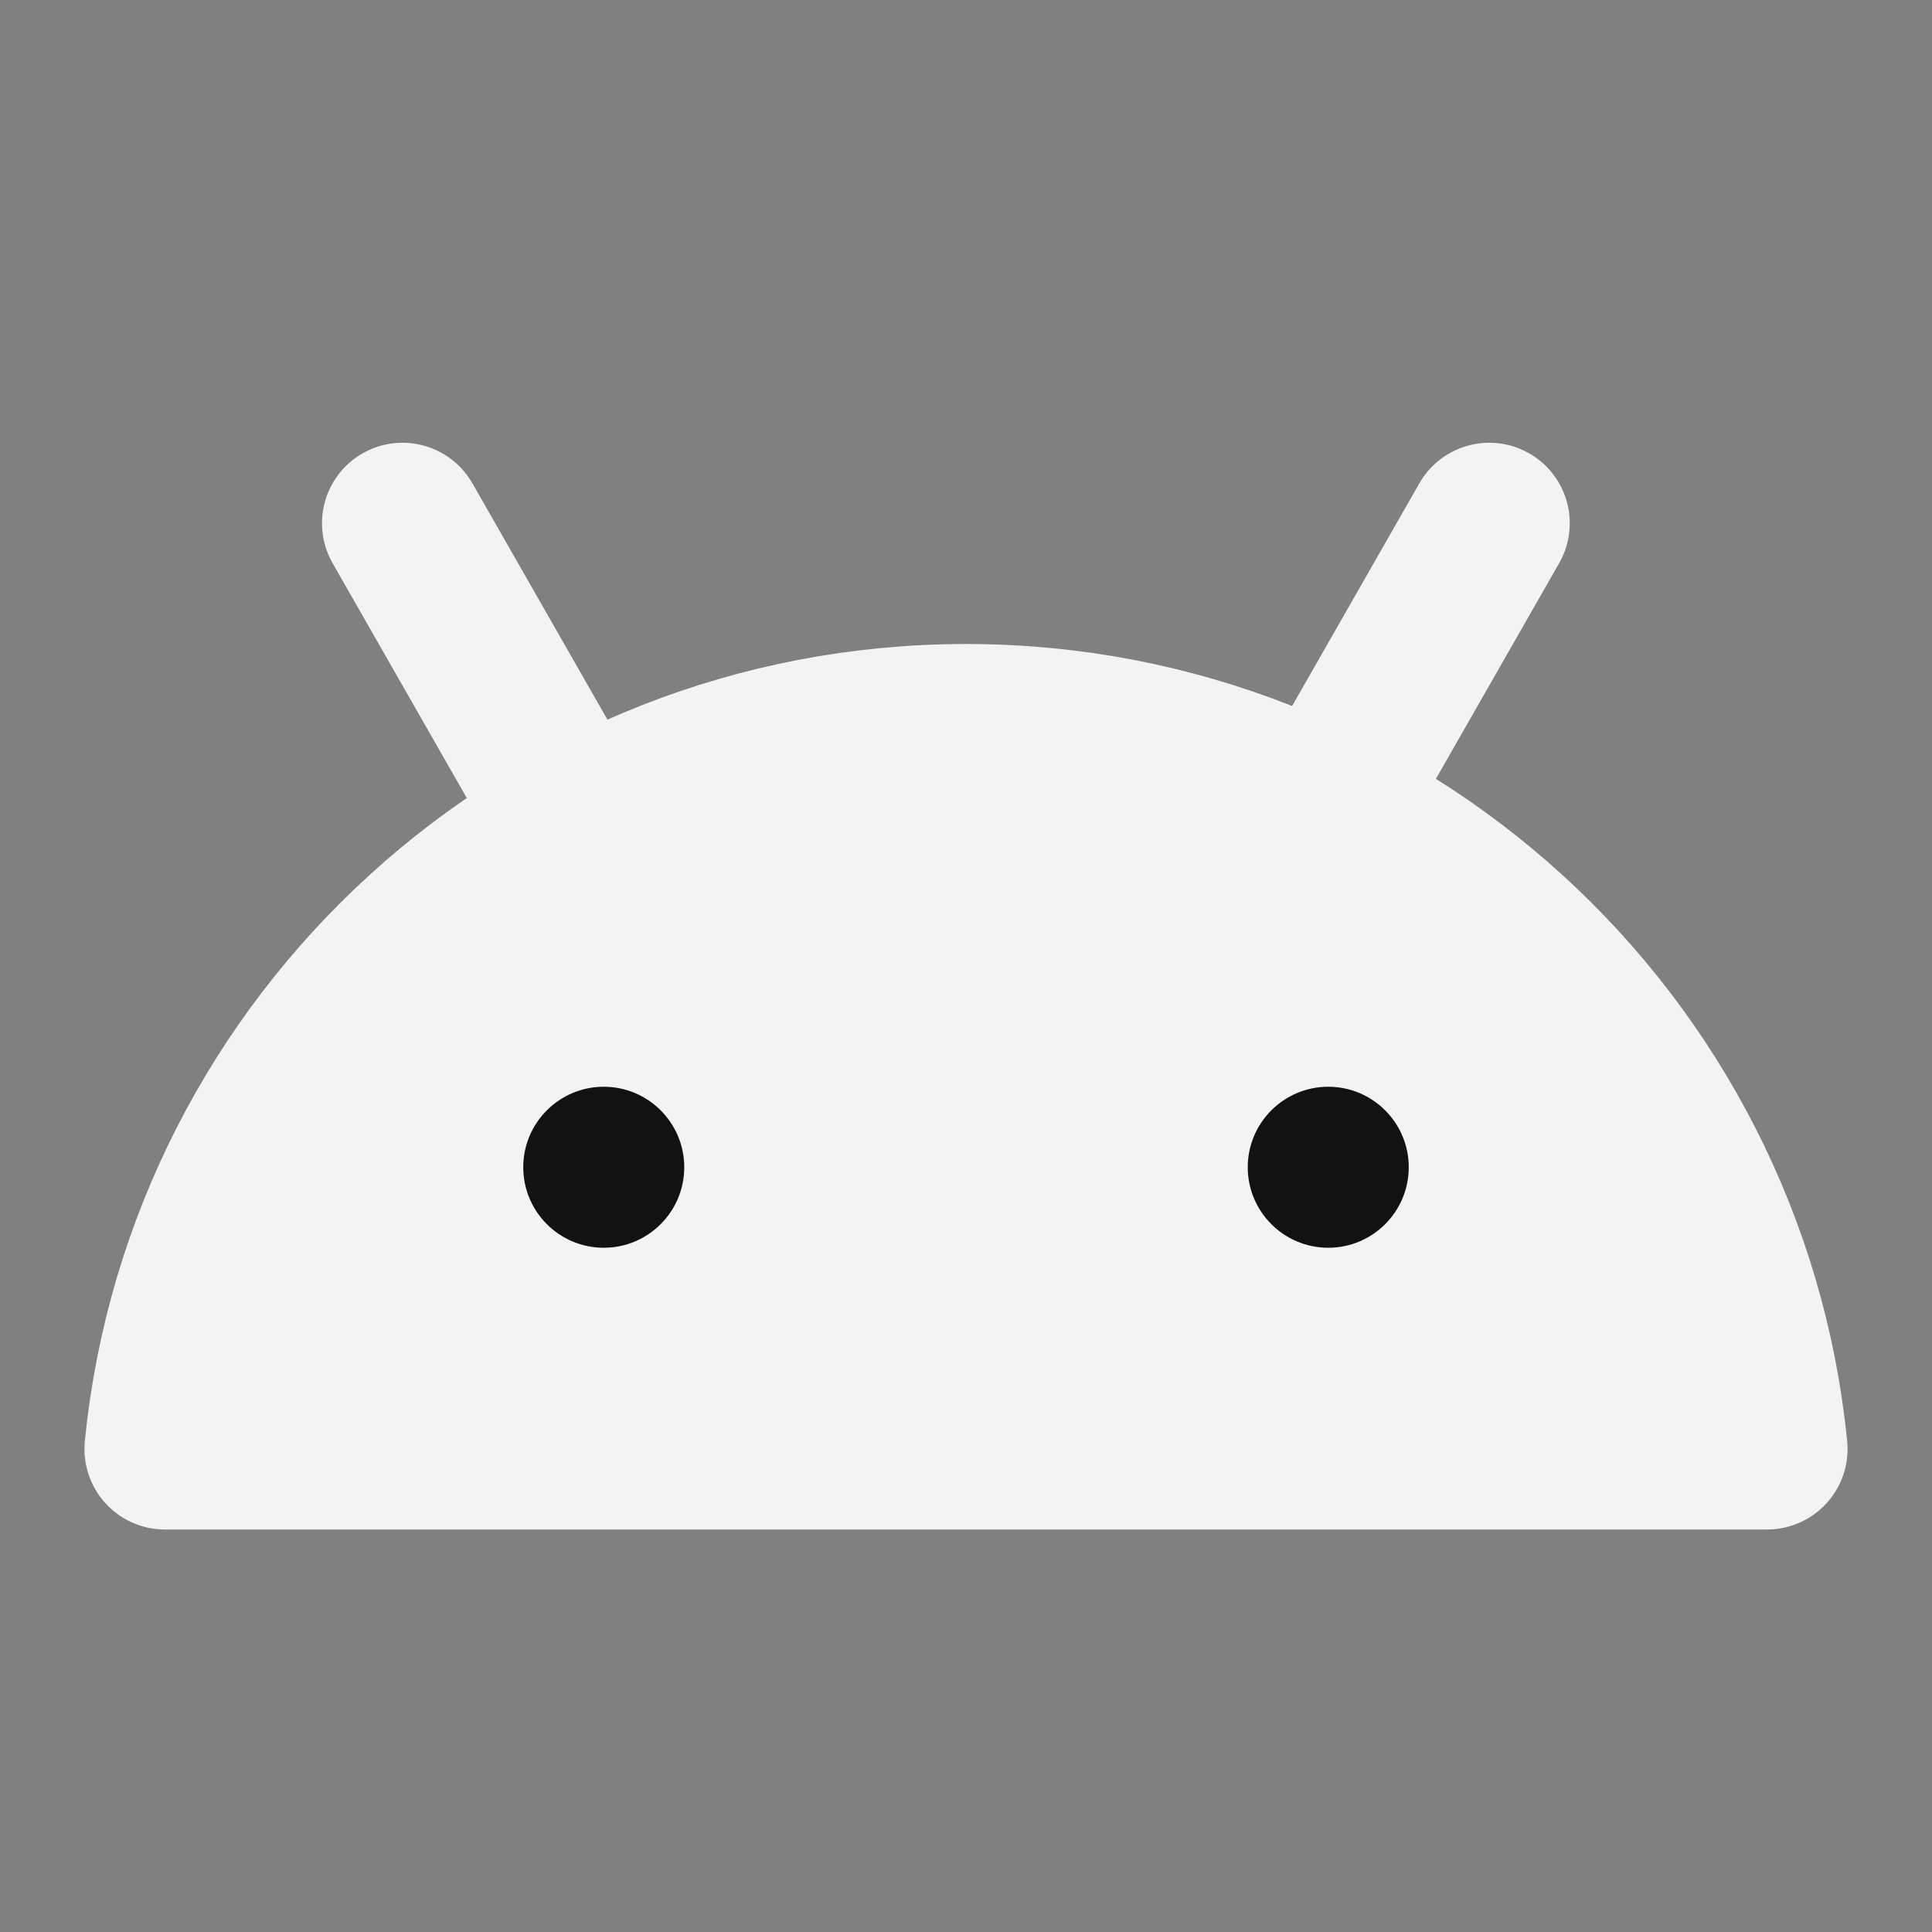
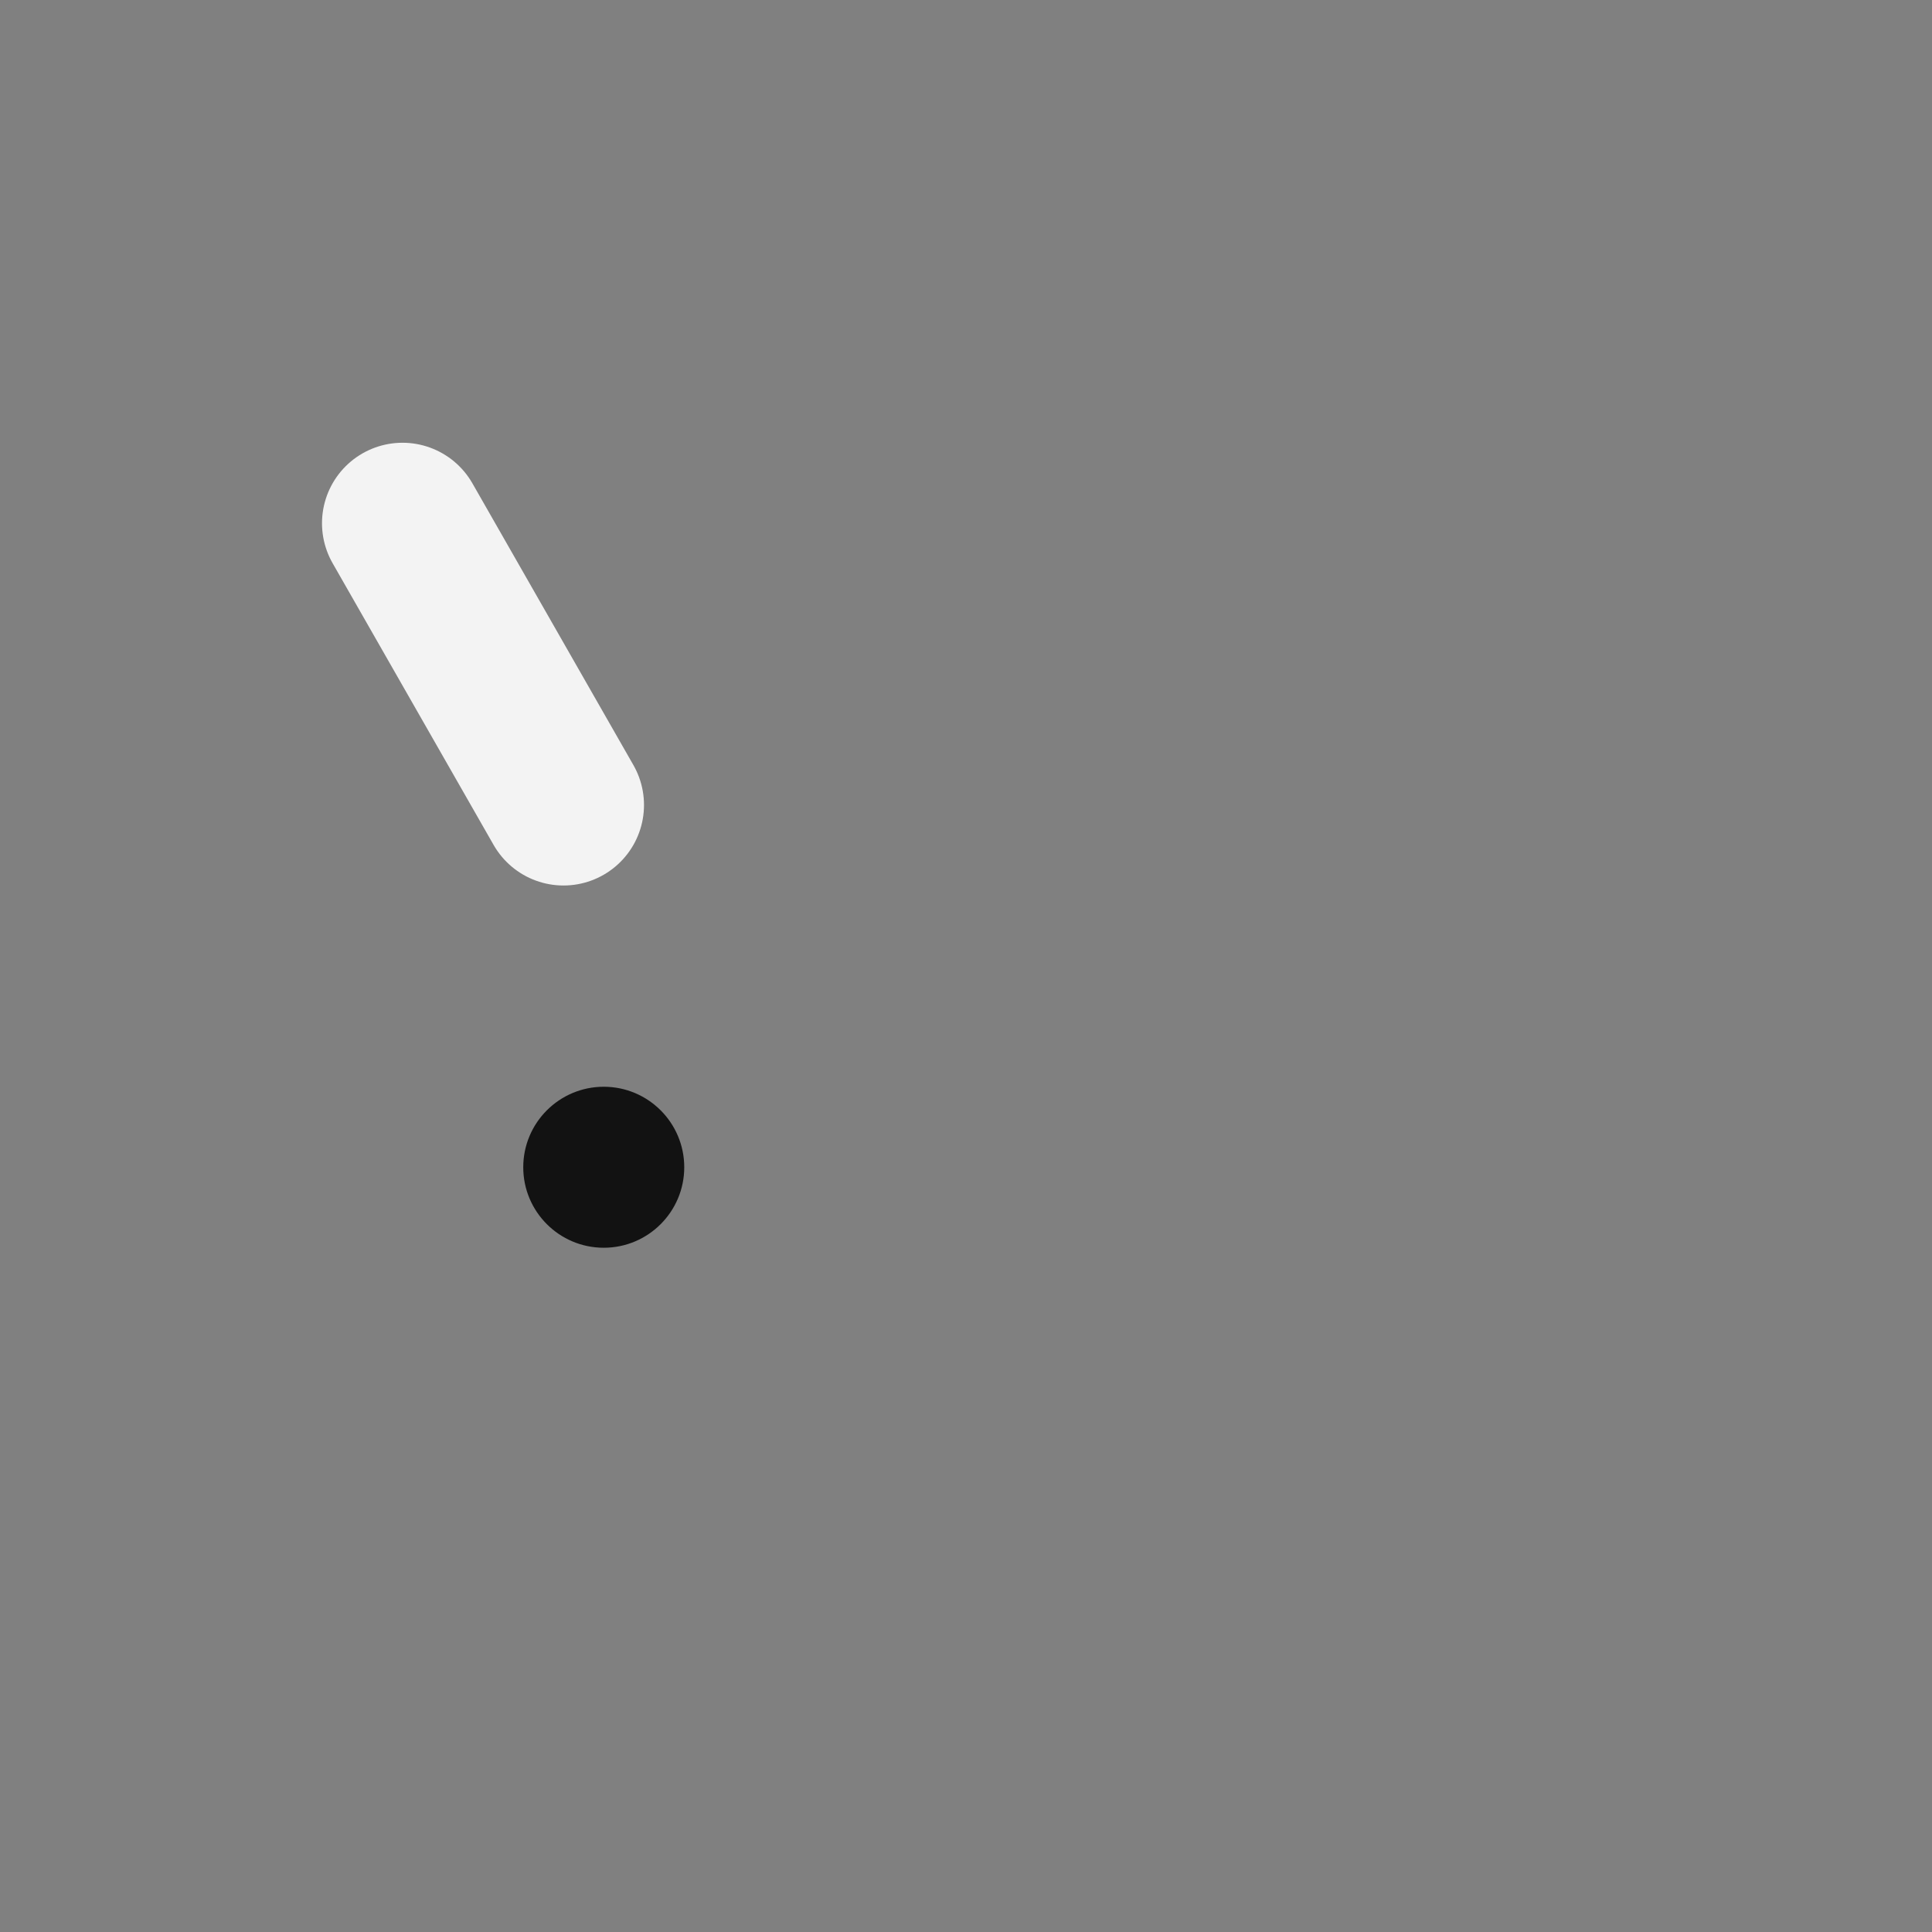
<svg xmlns="http://www.w3.org/2000/svg" width="24" height="24" viewBox="0 0 24 24" fill="none">
  <rect x="0" y="0" width="24" height="24" fill="#808080" stroke="none" />
-   <path d="M21.951 18H2.049C2.551 12.947 6.815 9 12 9C17.185 9 21.449 12.947 21.951 18Z" fill="#F3F3F3" stroke="#F3F3F3" stroke-width="2" stroke-linejoin="round" />
  <path d="M7 10L5 6.5" stroke="#F3F3F3" stroke-width="2" stroke-linecap="round" stroke-linejoin="round" />
-   <path d="M16.5 10L18.5 6.5" stroke="#F3F3F3" stroke-width="2" stroke-linecap="round" stroke-linejoin="round" />
  <path d="M7.5 15.5C8.052 15.5 8.5 15.052 8.5 14.5C8.5 13.948 8.052 13.5 7.5 13.5C6.948 13.5 6.5 13.948 6.5 14.5C6.5 15.052 6.948 15.5 7.5 15.5Z" fill="#121212" />
-   <path d="M16.5 15.5C17.052 15.5 17.5 15.052 17.5 14.5C17.5 13.948 17.052 13.5 16.5 13.5C15.948 13.5 15.5 13.948 15.5 14.5C15.5 15.052 15.948 15.5 16.5 15.5Z" fill="#121212" />
</svg>